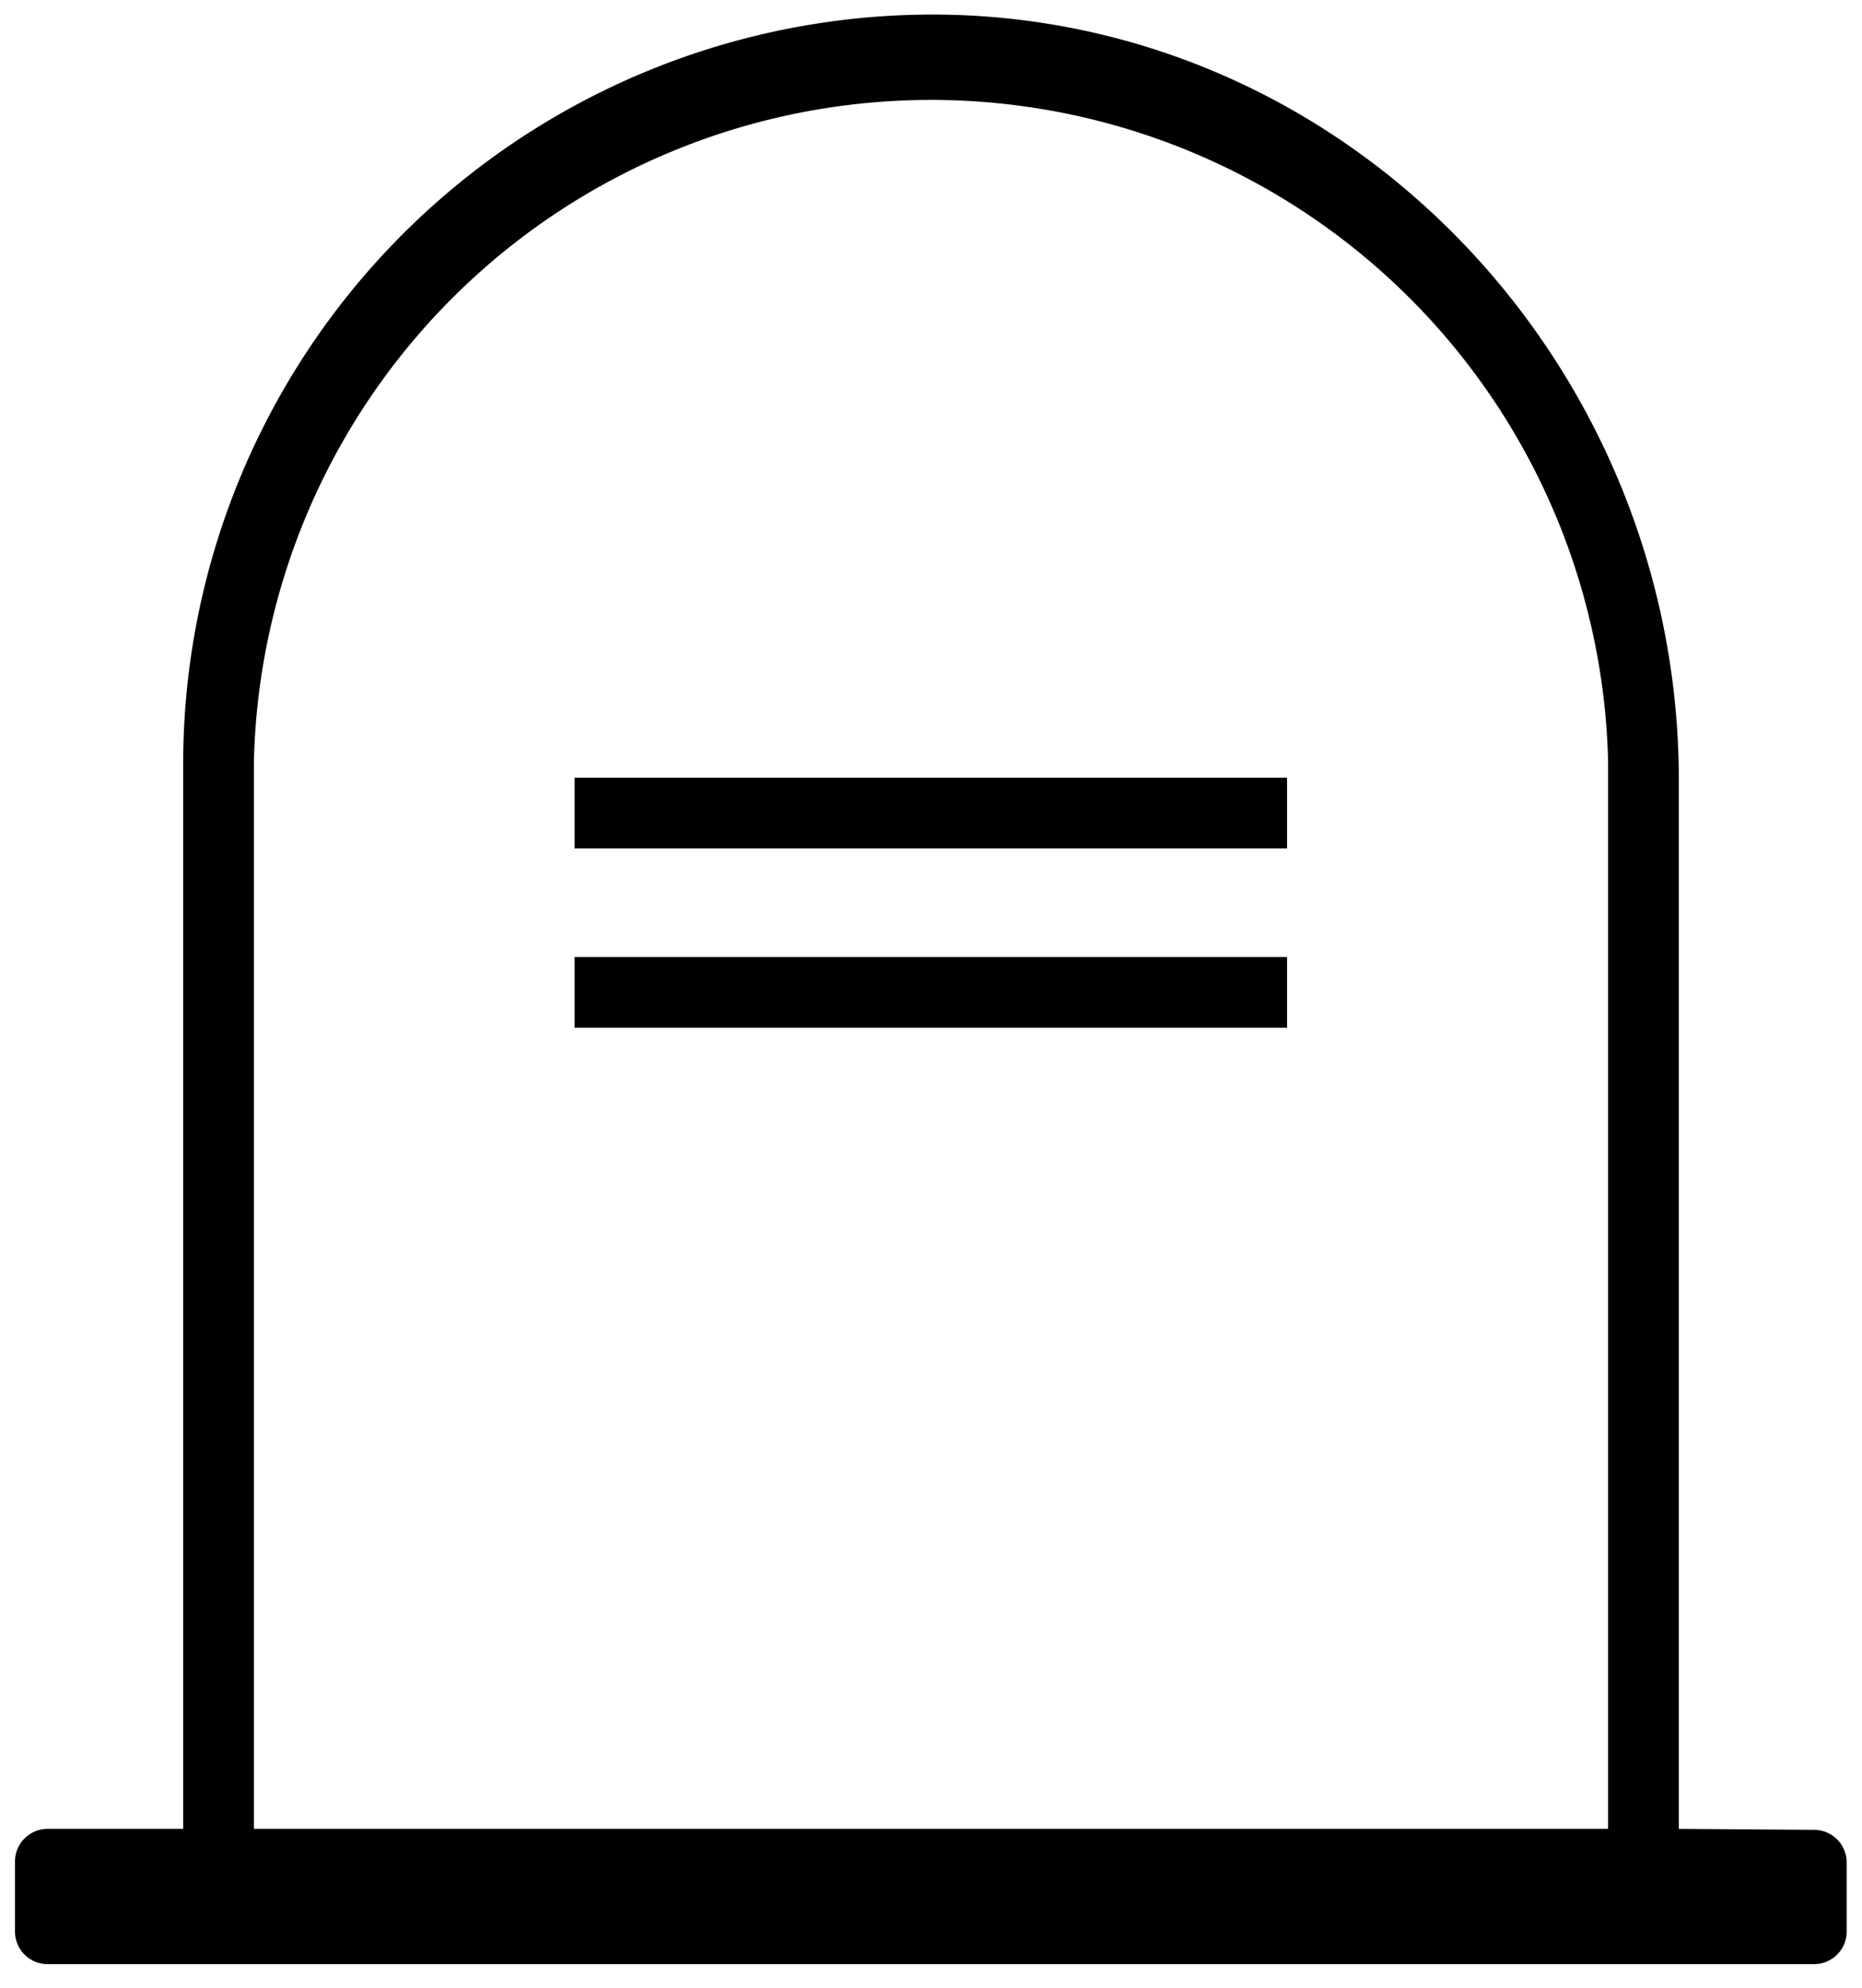
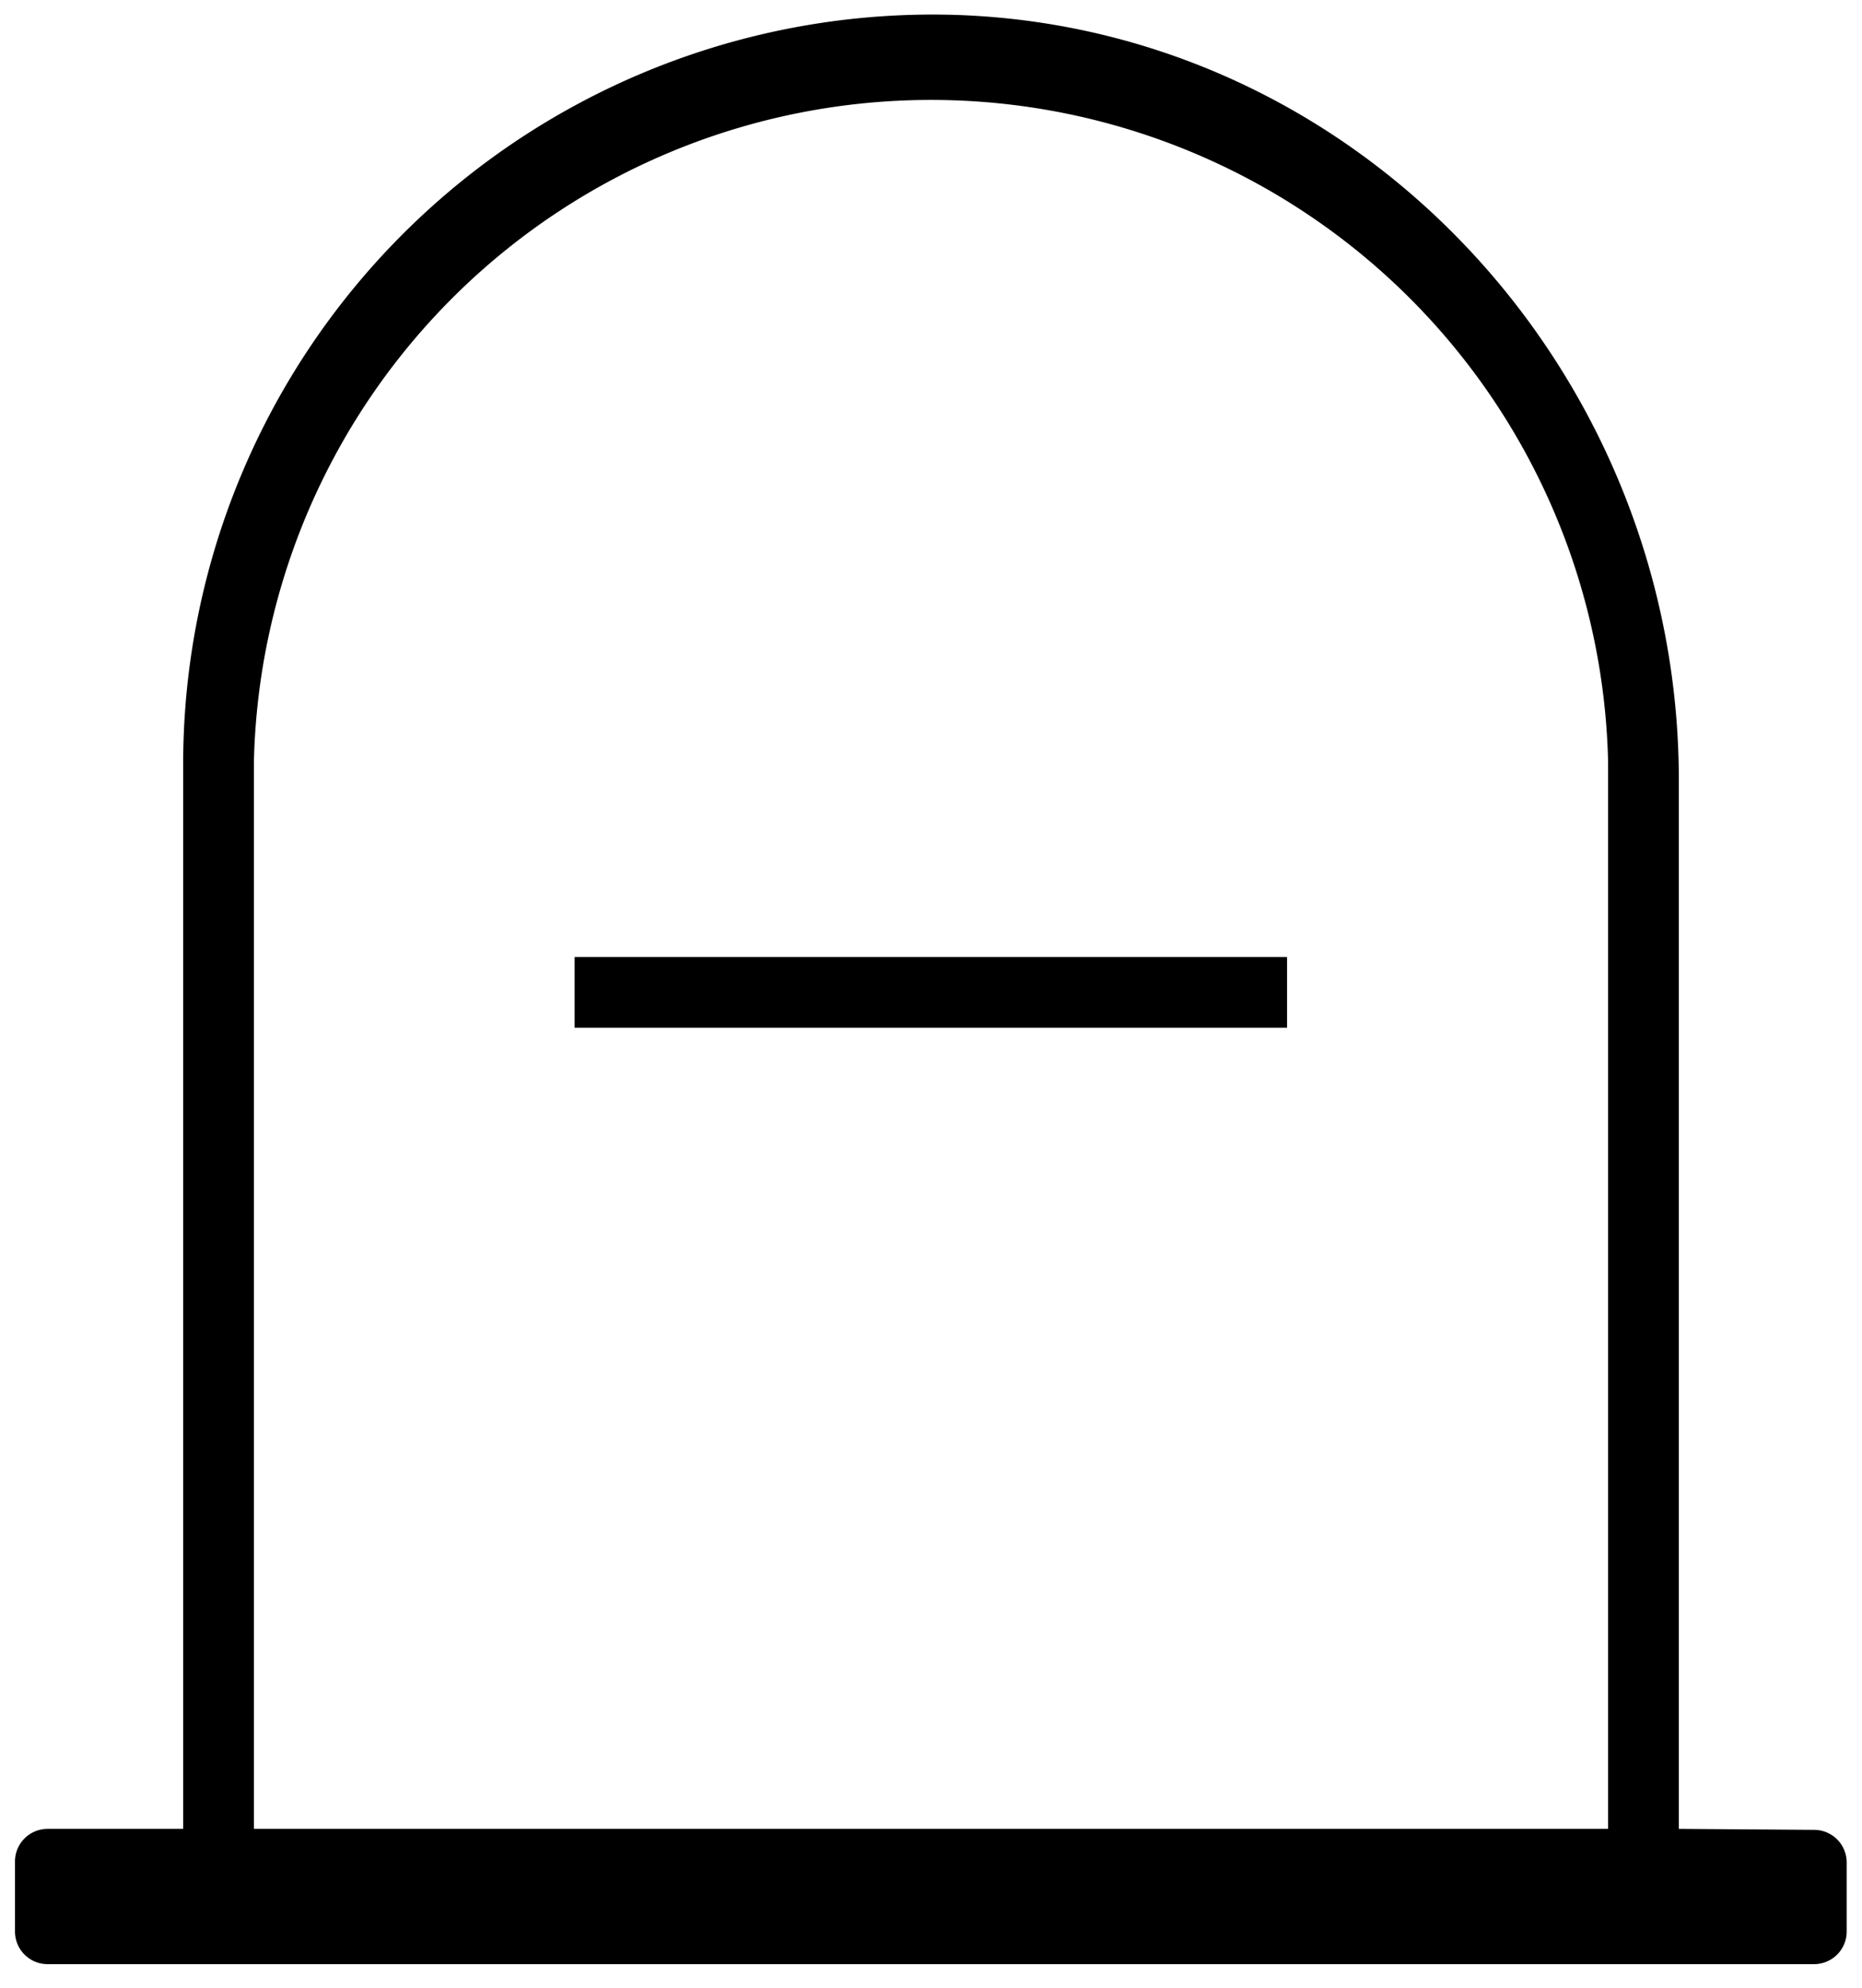
<svg xmlns="http://www.w3.org/2000/svg" id="Calque_1" data-name="Calque 1" viewBox="0 0 57.13 60.99">
  <title>Plan de travail 1 copie 7</title>
-   <rect x="17.63" y="23.86" width="21.86" height="2.17" />
  <path d="M51.51,56.11V23.94C51.51,11.5,41.83.91,29.4.46A23,23,0,0,0,5.62,23.39h0V56.11H1.46a1,1,0,0,0-1,1v2.15a1,1,0,0,0,1,1h54.2a1,1,0,0,0,1-1V57.14a1,1,0,0,0-1-1Zm-2.17,0H7.79V23.39a20.78,20.78,0,0,1,41.55,0Z" />
  <rect x="17.63" y="29.36" width="21.86" height="2.17" />
</svg>